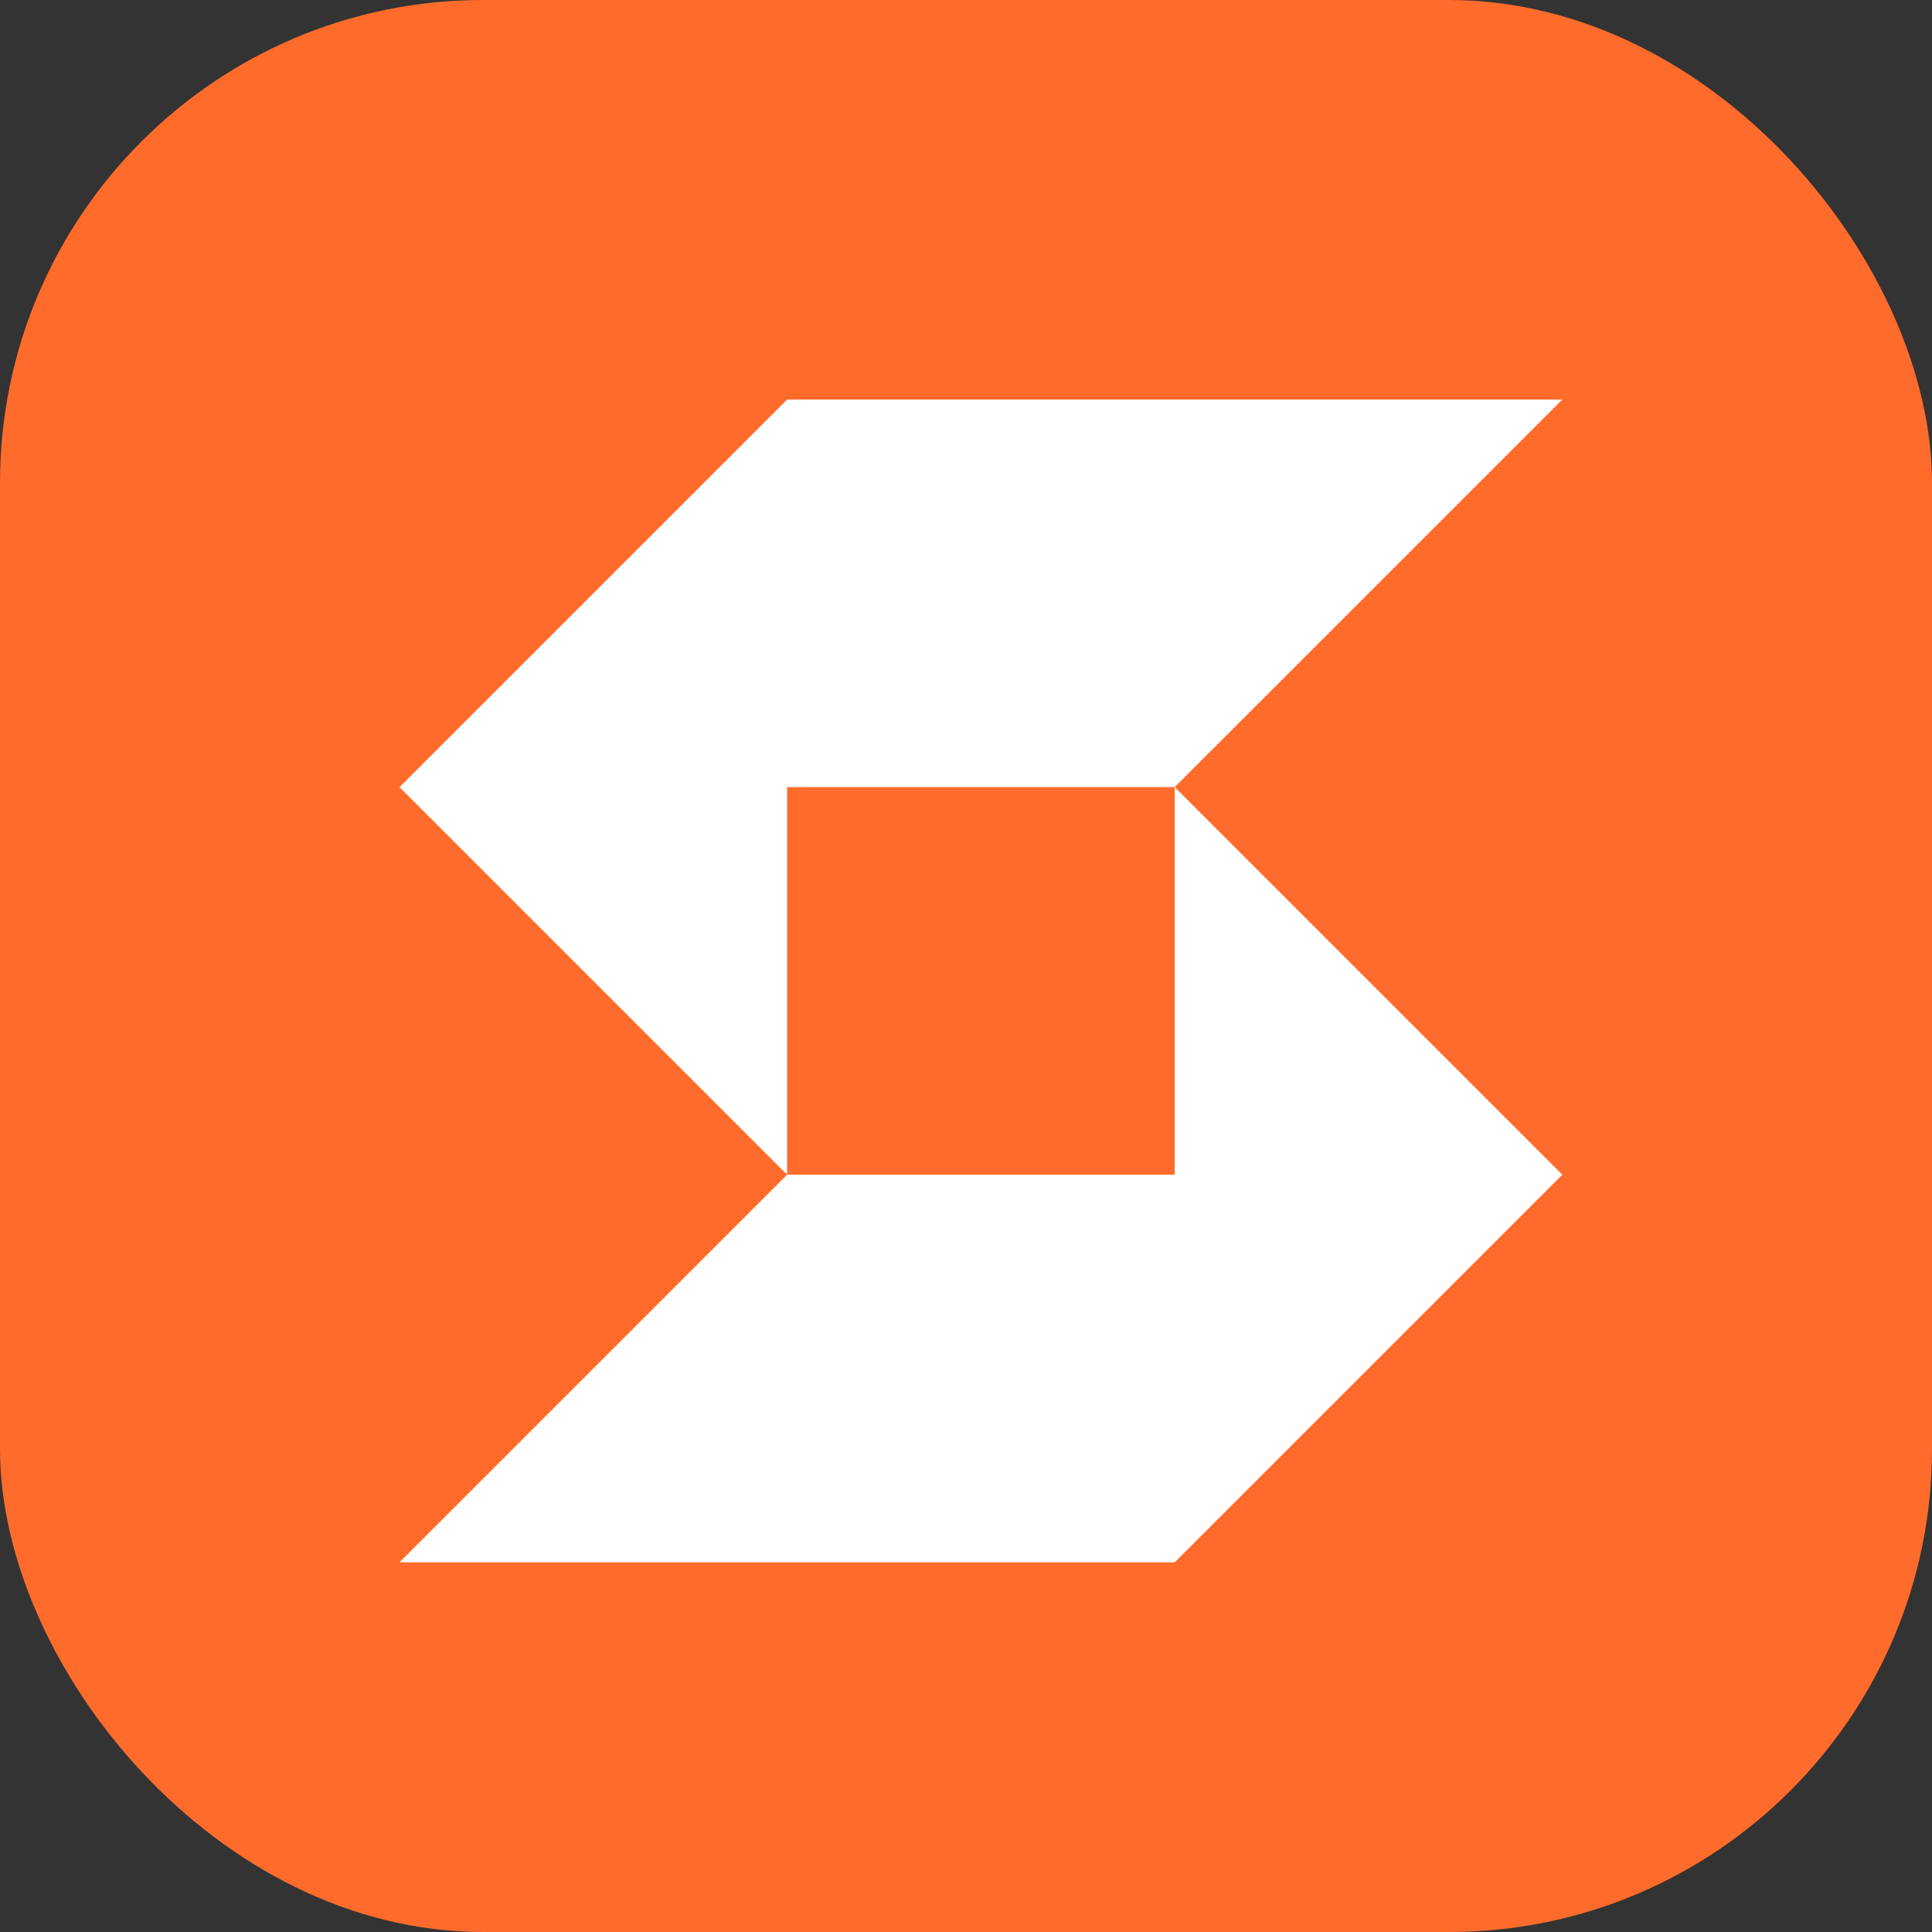
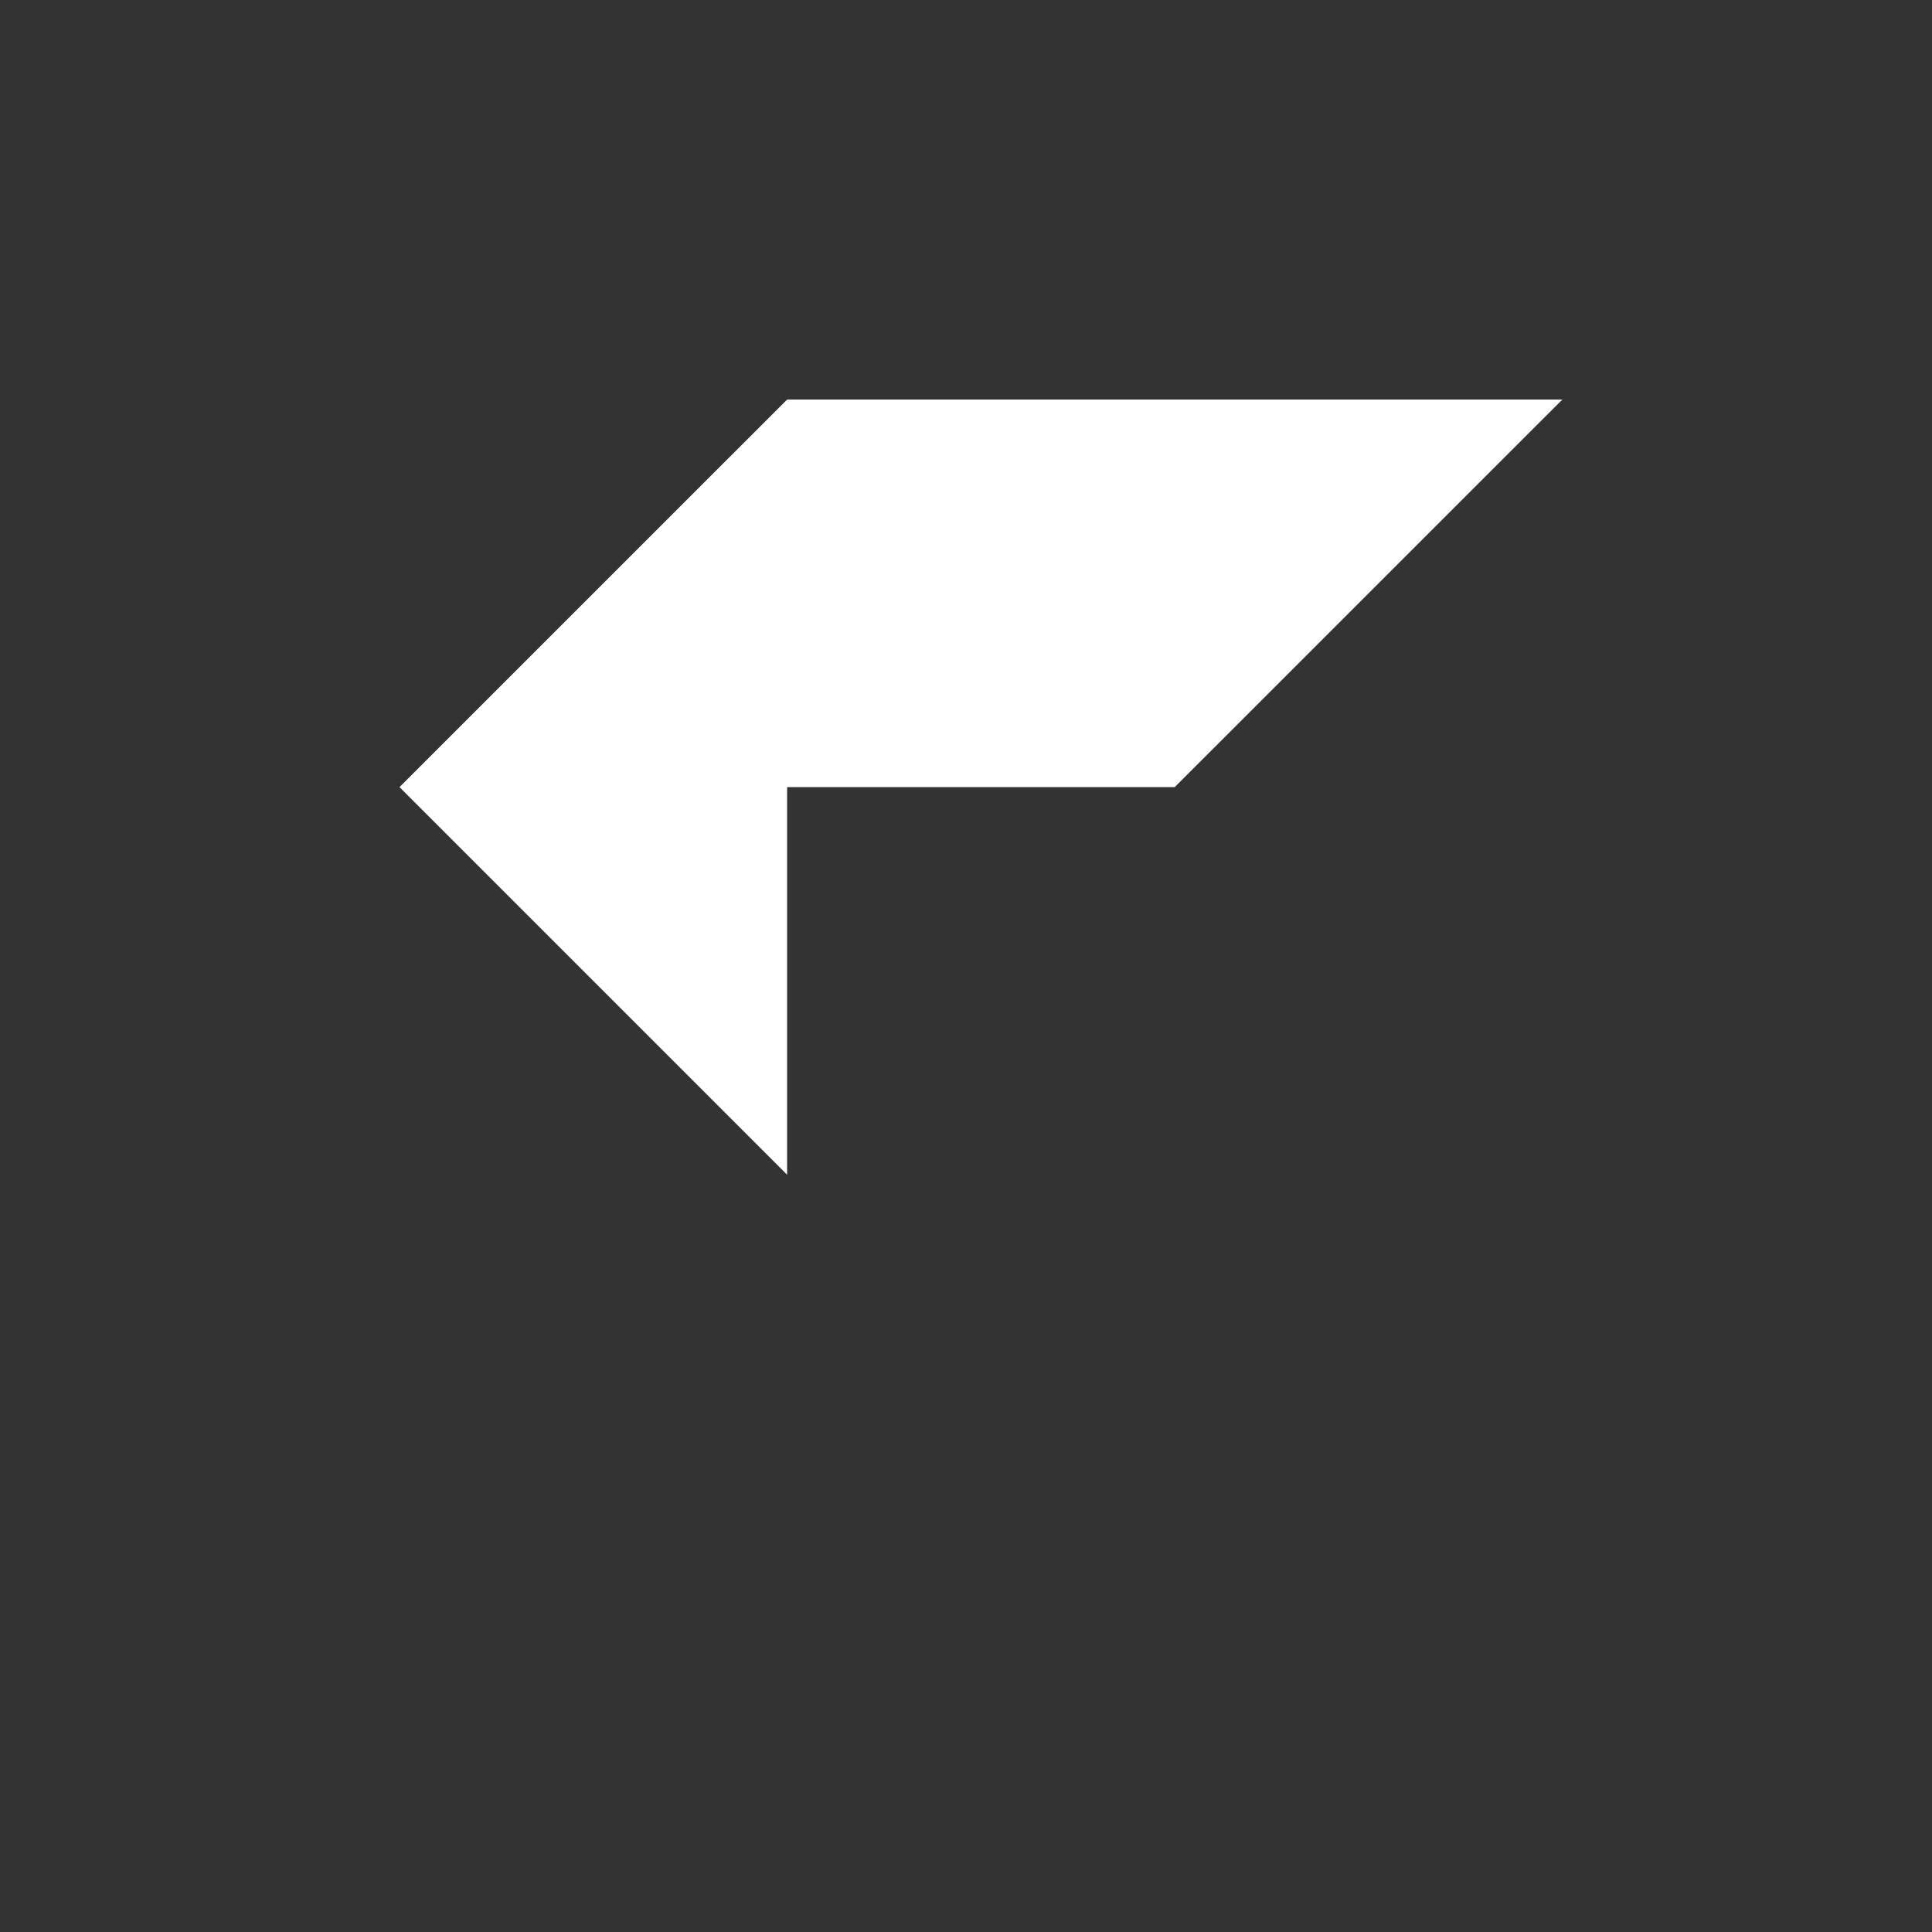
<svg xmlns="http://www.w3.org/2000/svg" width="32" height="32" viewBox="0 0 32 32" fill="none">
  <rect x="0" y="0" width="32" height="32" fill="#333333" stroke="none" />
-   <rect width="32" height="32" rx="8" fill="#FF6B2B" />
-   <path d="M6.617 25.877L13.037 19.457H19.457V13.037L25.877 19.457L19.457 25.877H6.617Z" fill="white" />
  <path d="M6.617 13.037L13.037 19.457V13.037H19.457L25.877 6.618H13.037L6.617 13.037Z" fill="white" />
</svg>